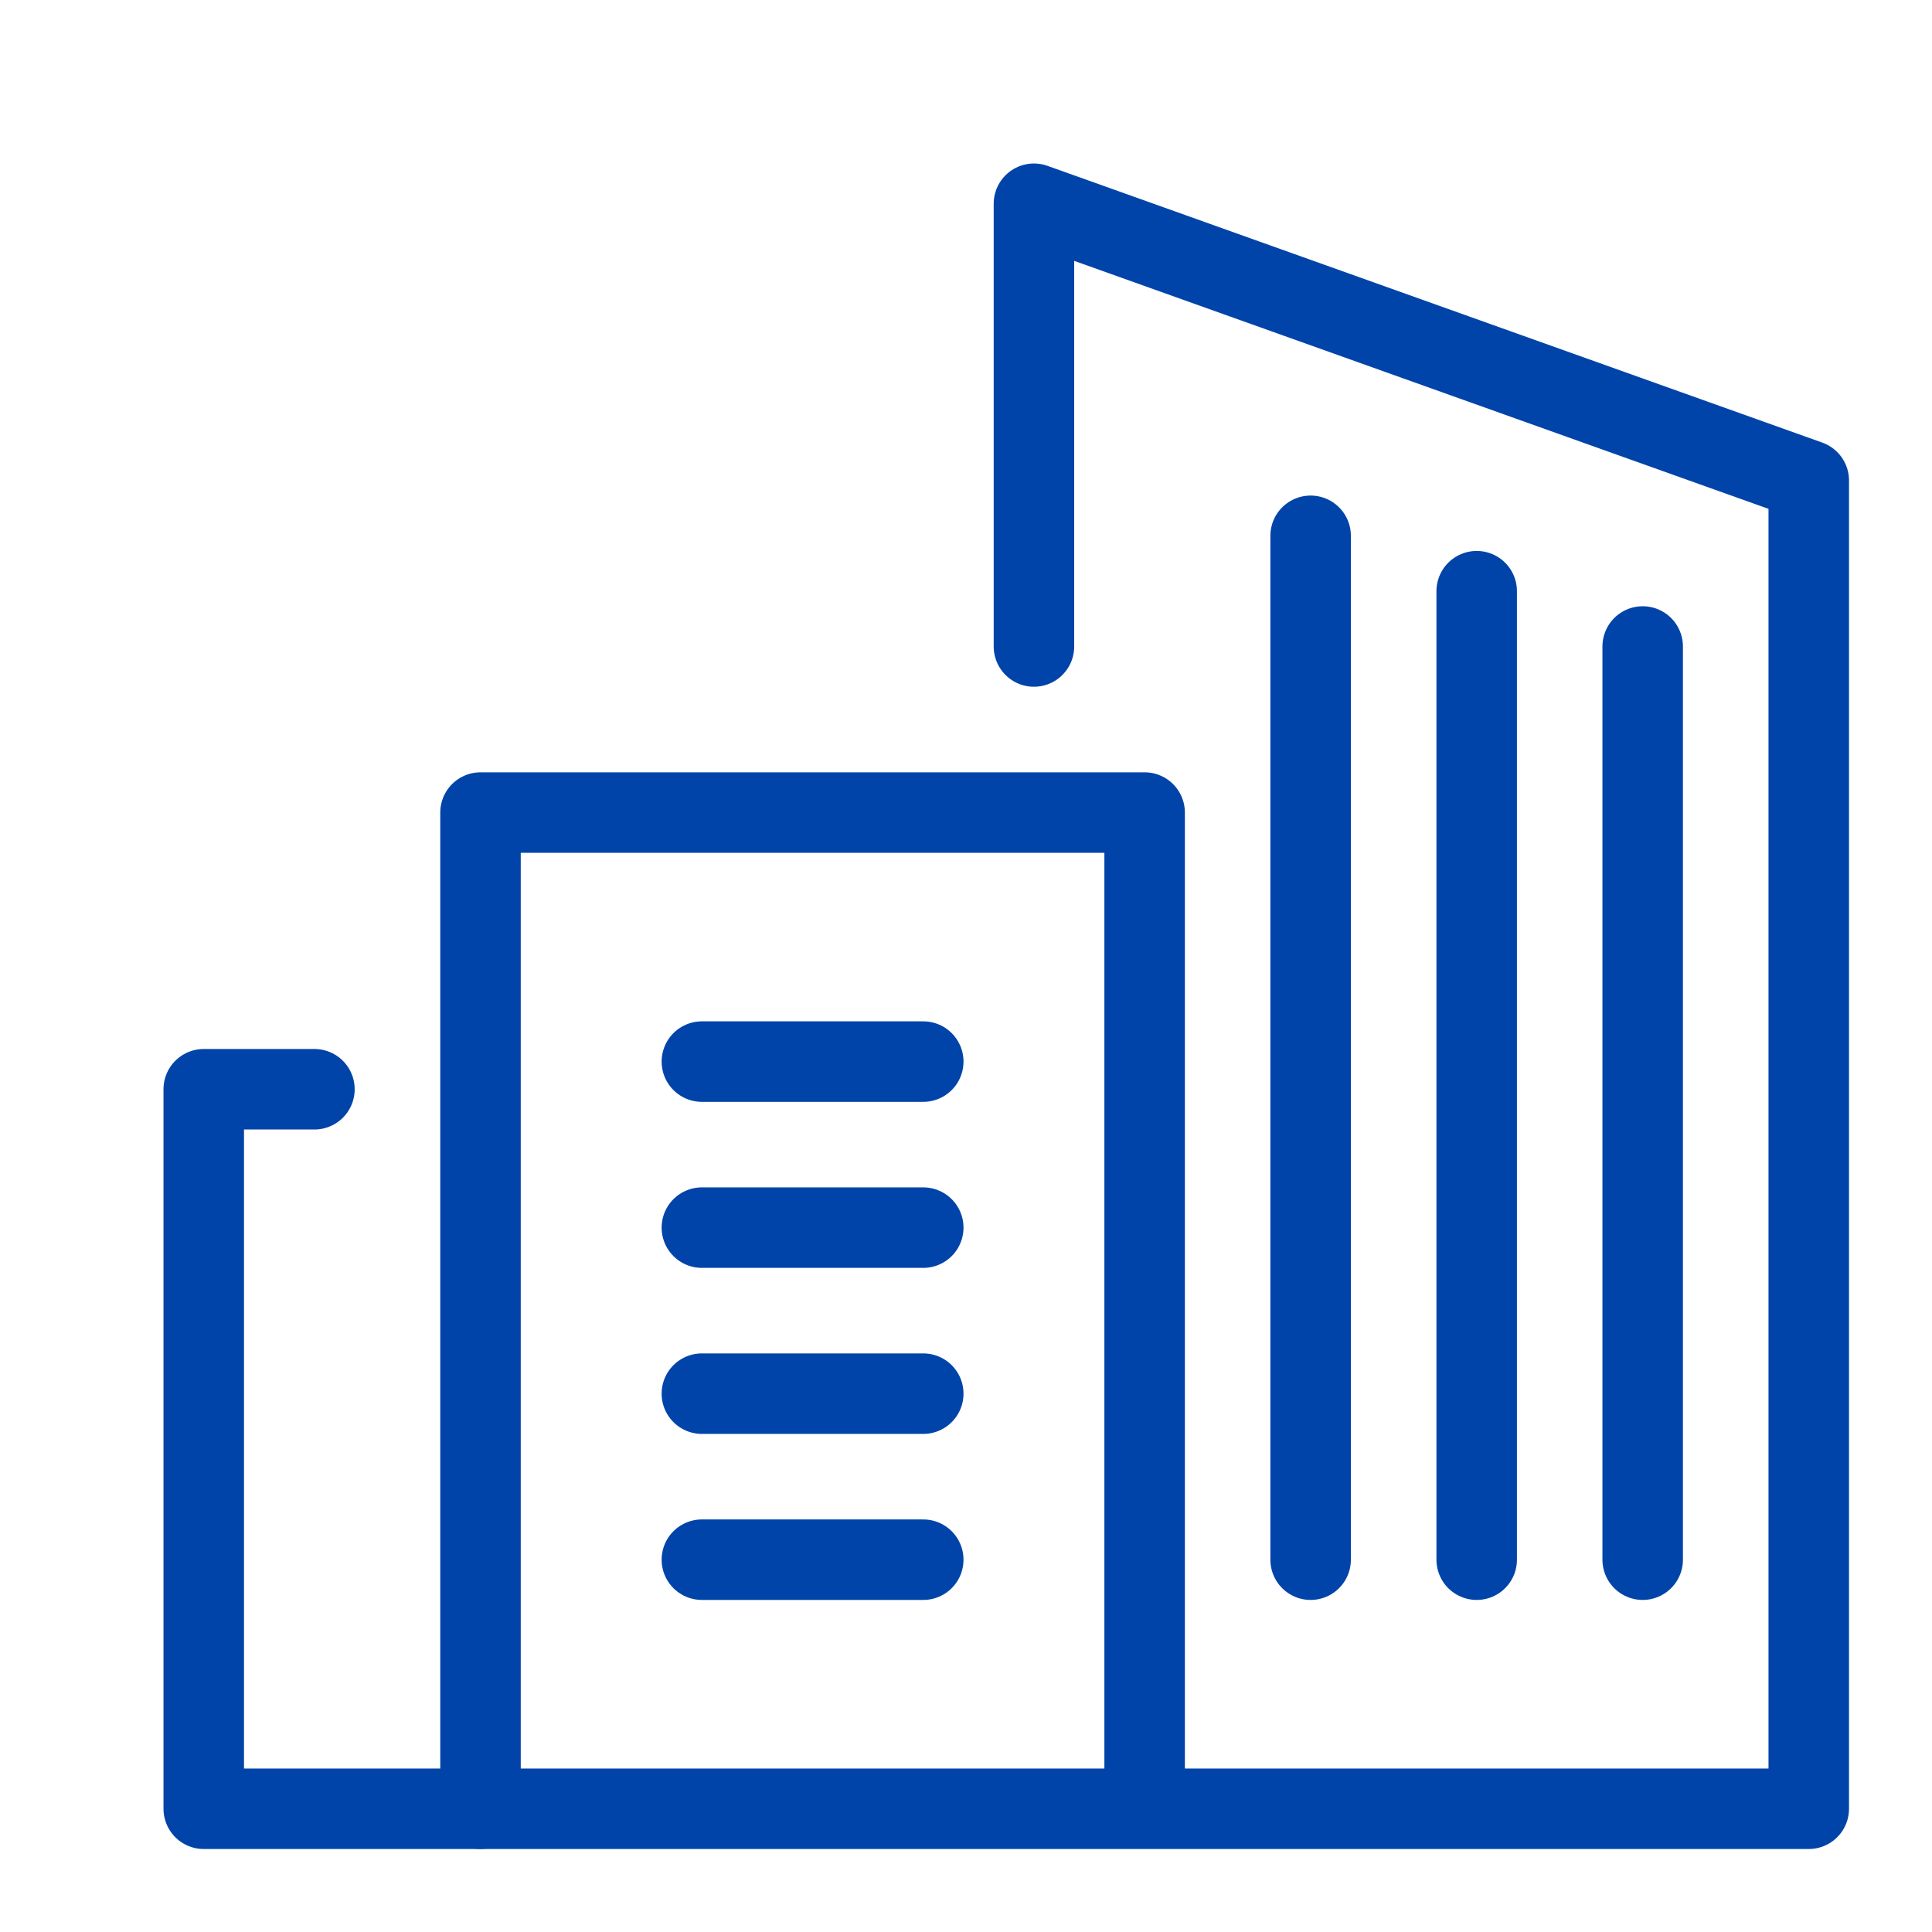
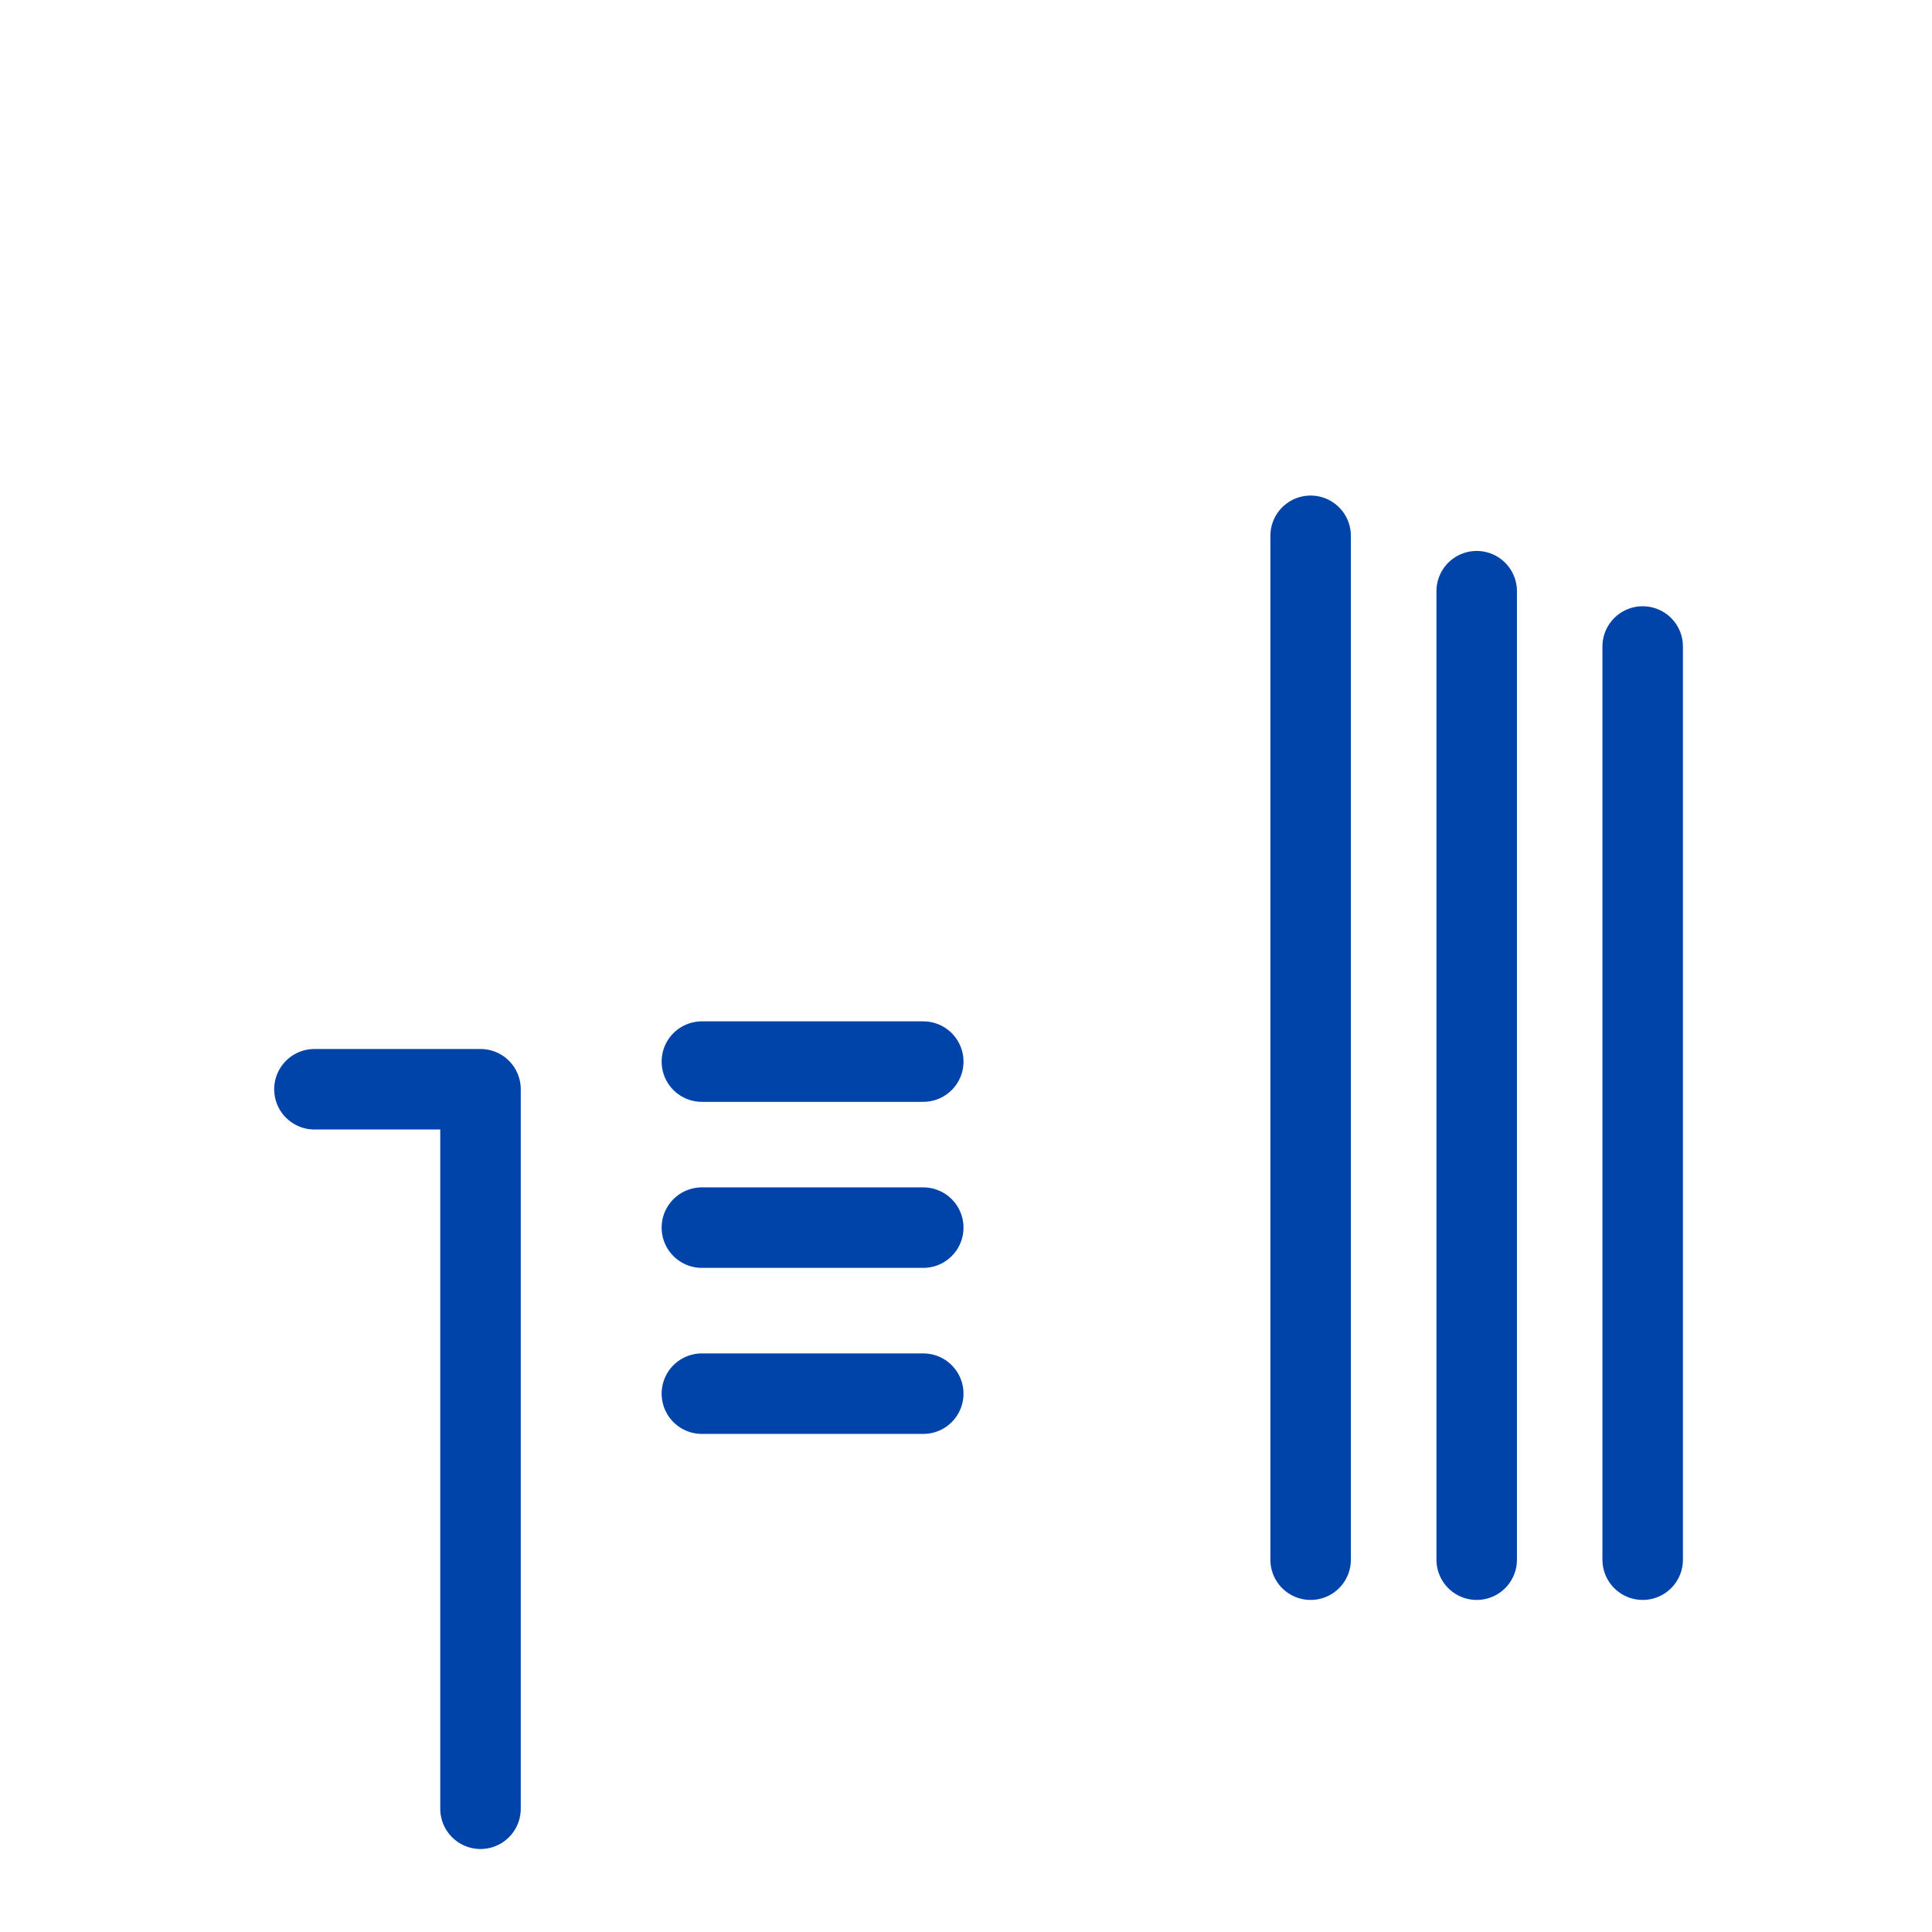
<svg xmlns="http://www.w3.org/2000/svg" width="48" height="48" viewBox="0 0 48 48" fill="none">
-   <path d="M11.938 44.938H5.062V27.062H7.812" stroke="#0044A9" stroke-width="2" stroke-miterlimit="10" stroke-linecap="round" stroke-linejoin="round" />
+   <path d="M11.938 44.938V27.062H7.812" stroke="#0044A9" stroke-width="2" stroke-miterlimit="10" stroke-linecap="round" stroke-linejoin="round" />
  <path d="M17.438 34.625H22.938" stroke="#0044A9" stroke-width="2" stroke-miterlimit="10" stroke-linecap="round" stroke-linejoin="round" />
  <path d="M17.438 30.5H22.938" stroke="#0044A9" stroke-width="2" stroke-miterlimit="10" stroke-linecap="round" stroke-linejoin="round" />
-   <path d="M17.438 38.75H22.938" stroke="#0044A9" stroke-width="2" stroke-miterlimit="10" stroke-linecap="round" stroke-linejoin="round" />
  <path d="M17.438 26.375H22.938" stroke="#0044A9" stroke-width="2" stroke-miterlimit="10" stroke-linecap="round" stroke-linejoin="round" />
-   <path d="M25.688 16.062V5.062L44.938 11.938V44.938H11.938V20.188H28.438V44.479" stroke="#0044A9" stroke-width="2" stroke-miterlimit="10" stroke-linecap="round" stroke-linejoin="round" />
  <path d="M32.562 38.75V13.312" stroke="#0044A9" stroke-width="2" stroke-miterlimit="10" stroke-linecap="round" stroke-linejoin="round" />
  <path d="M36.688 38.75V14.688" stroke="#0044A9" stroke-width="2" stroke-miterlimit="10" stroke-linecap="round" stroke-linejoin="round" />
  <path d="M40.812 38.75V16.062" stroke="#0044A9" stroke-width="2" stroke-miterlimit="10" stroke-linecap="round" stroke-linejoin="round" />
</svg>